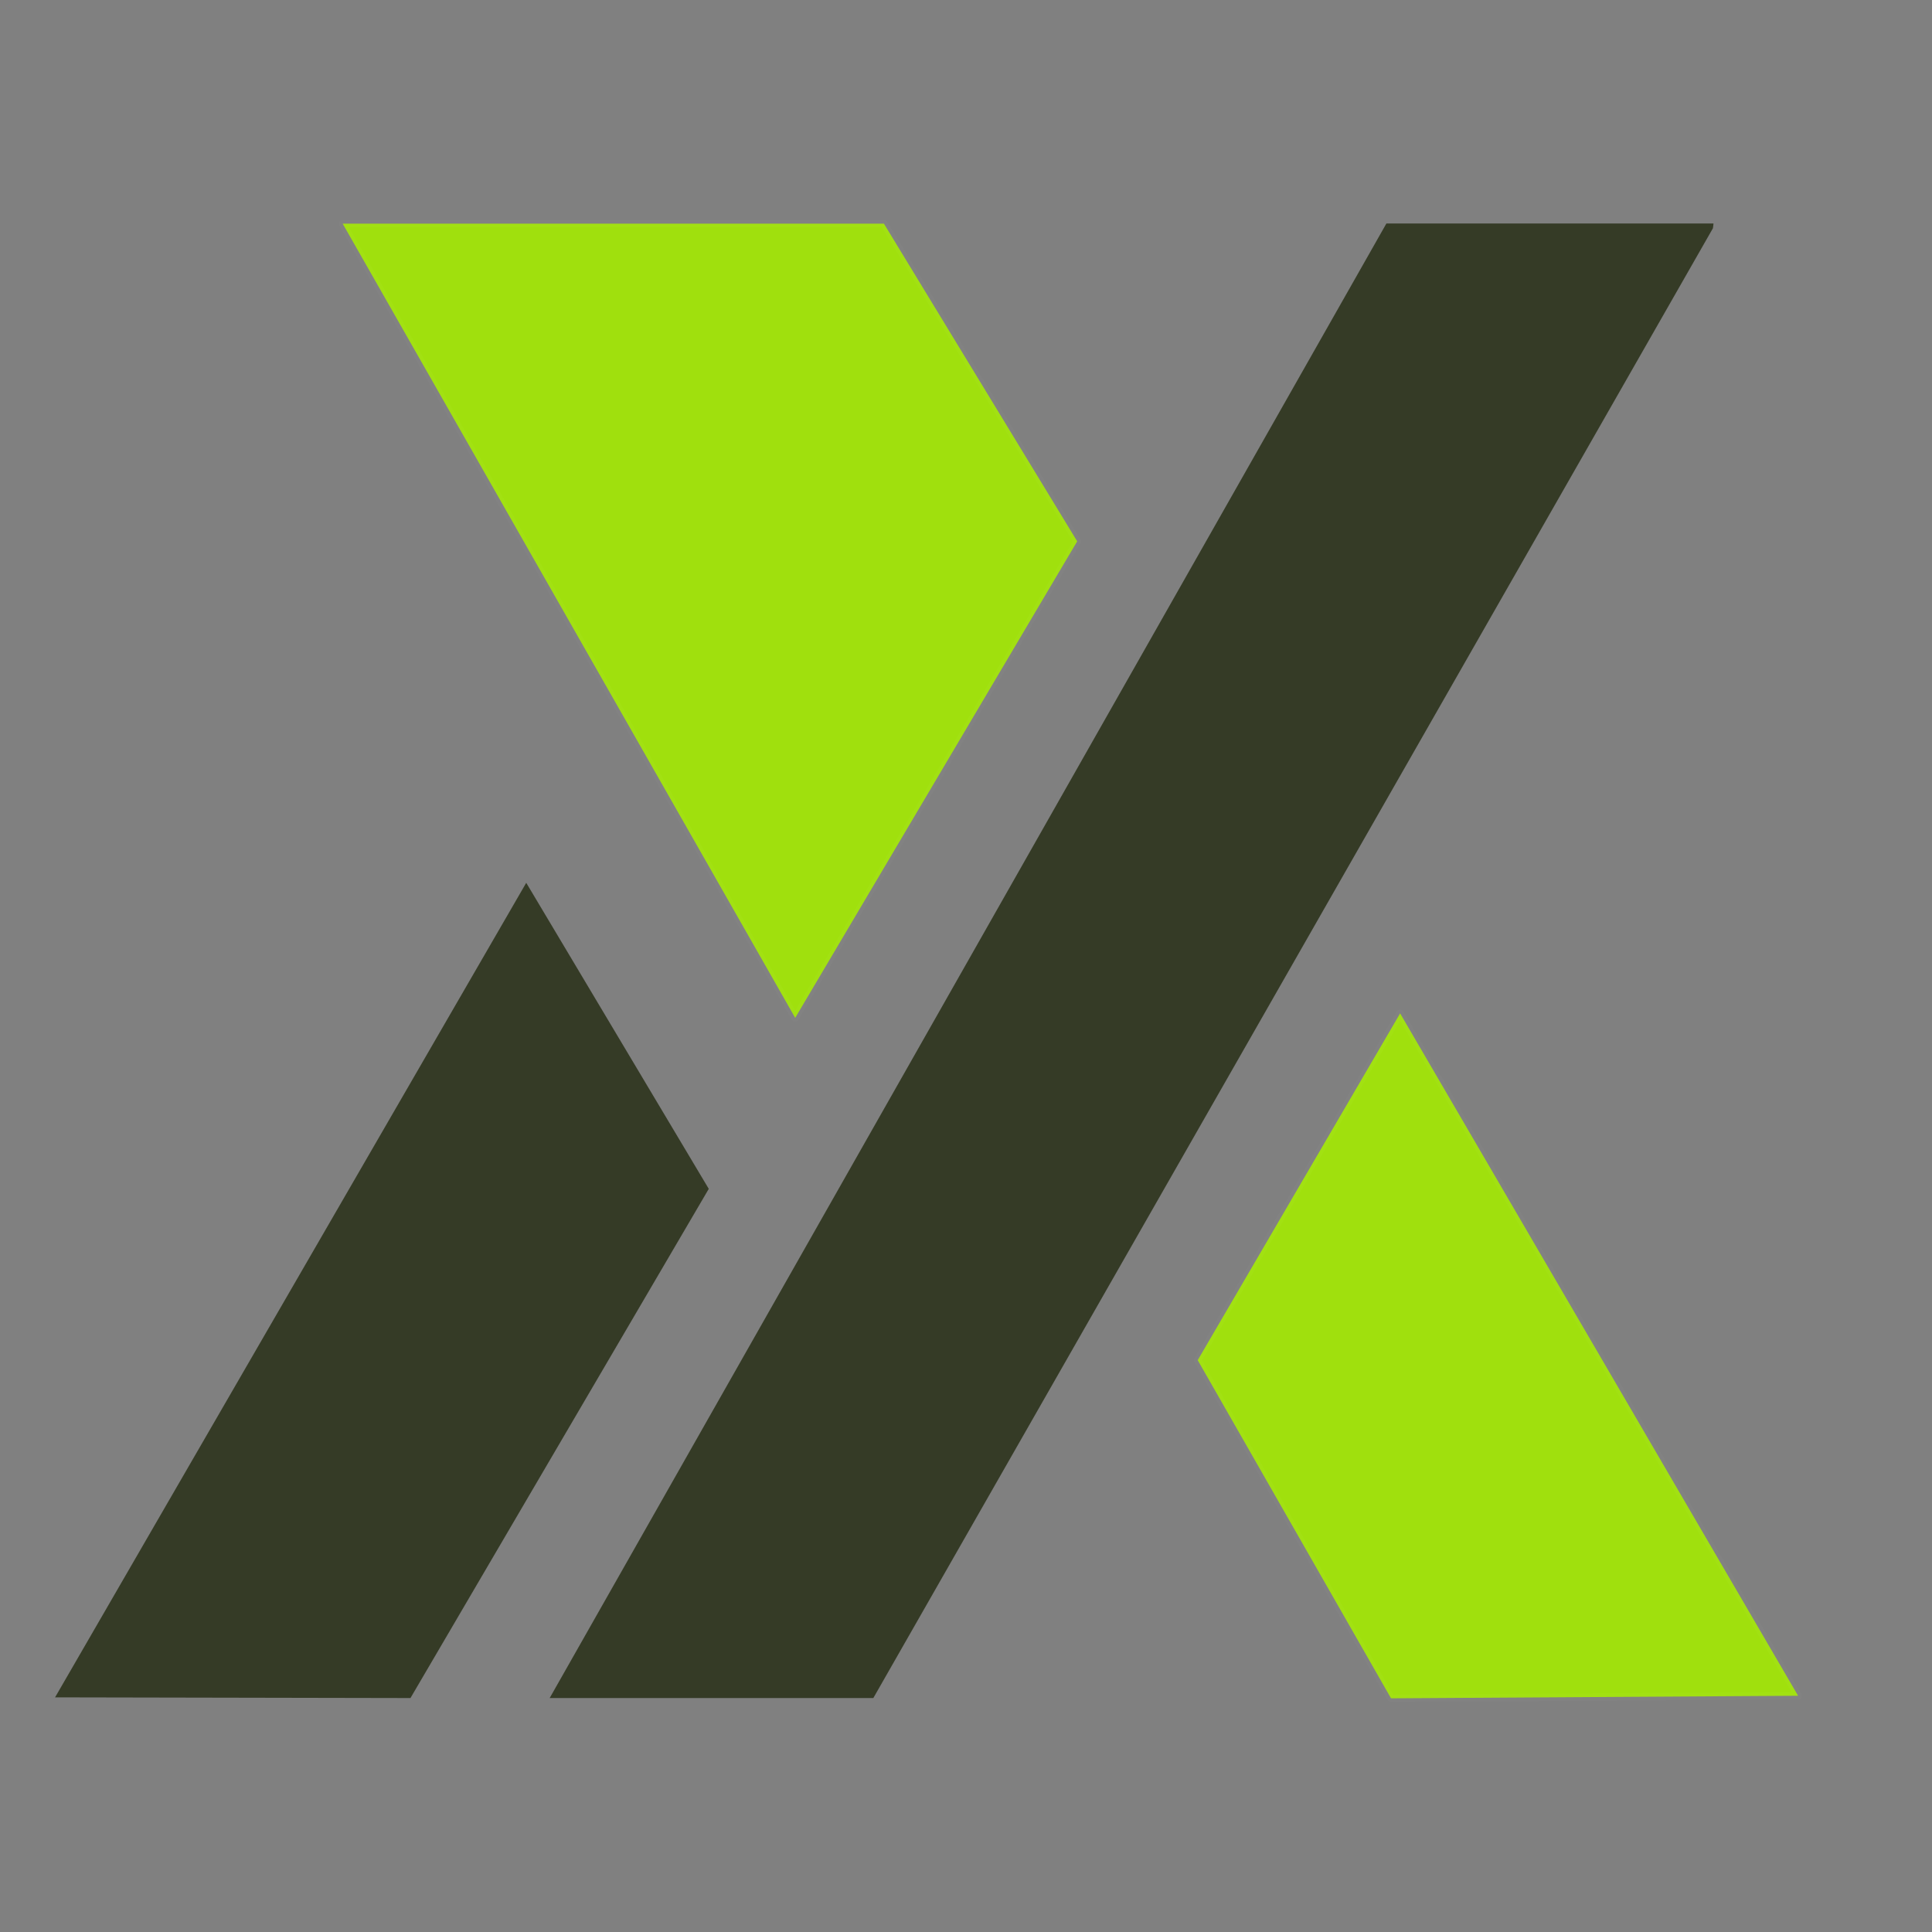
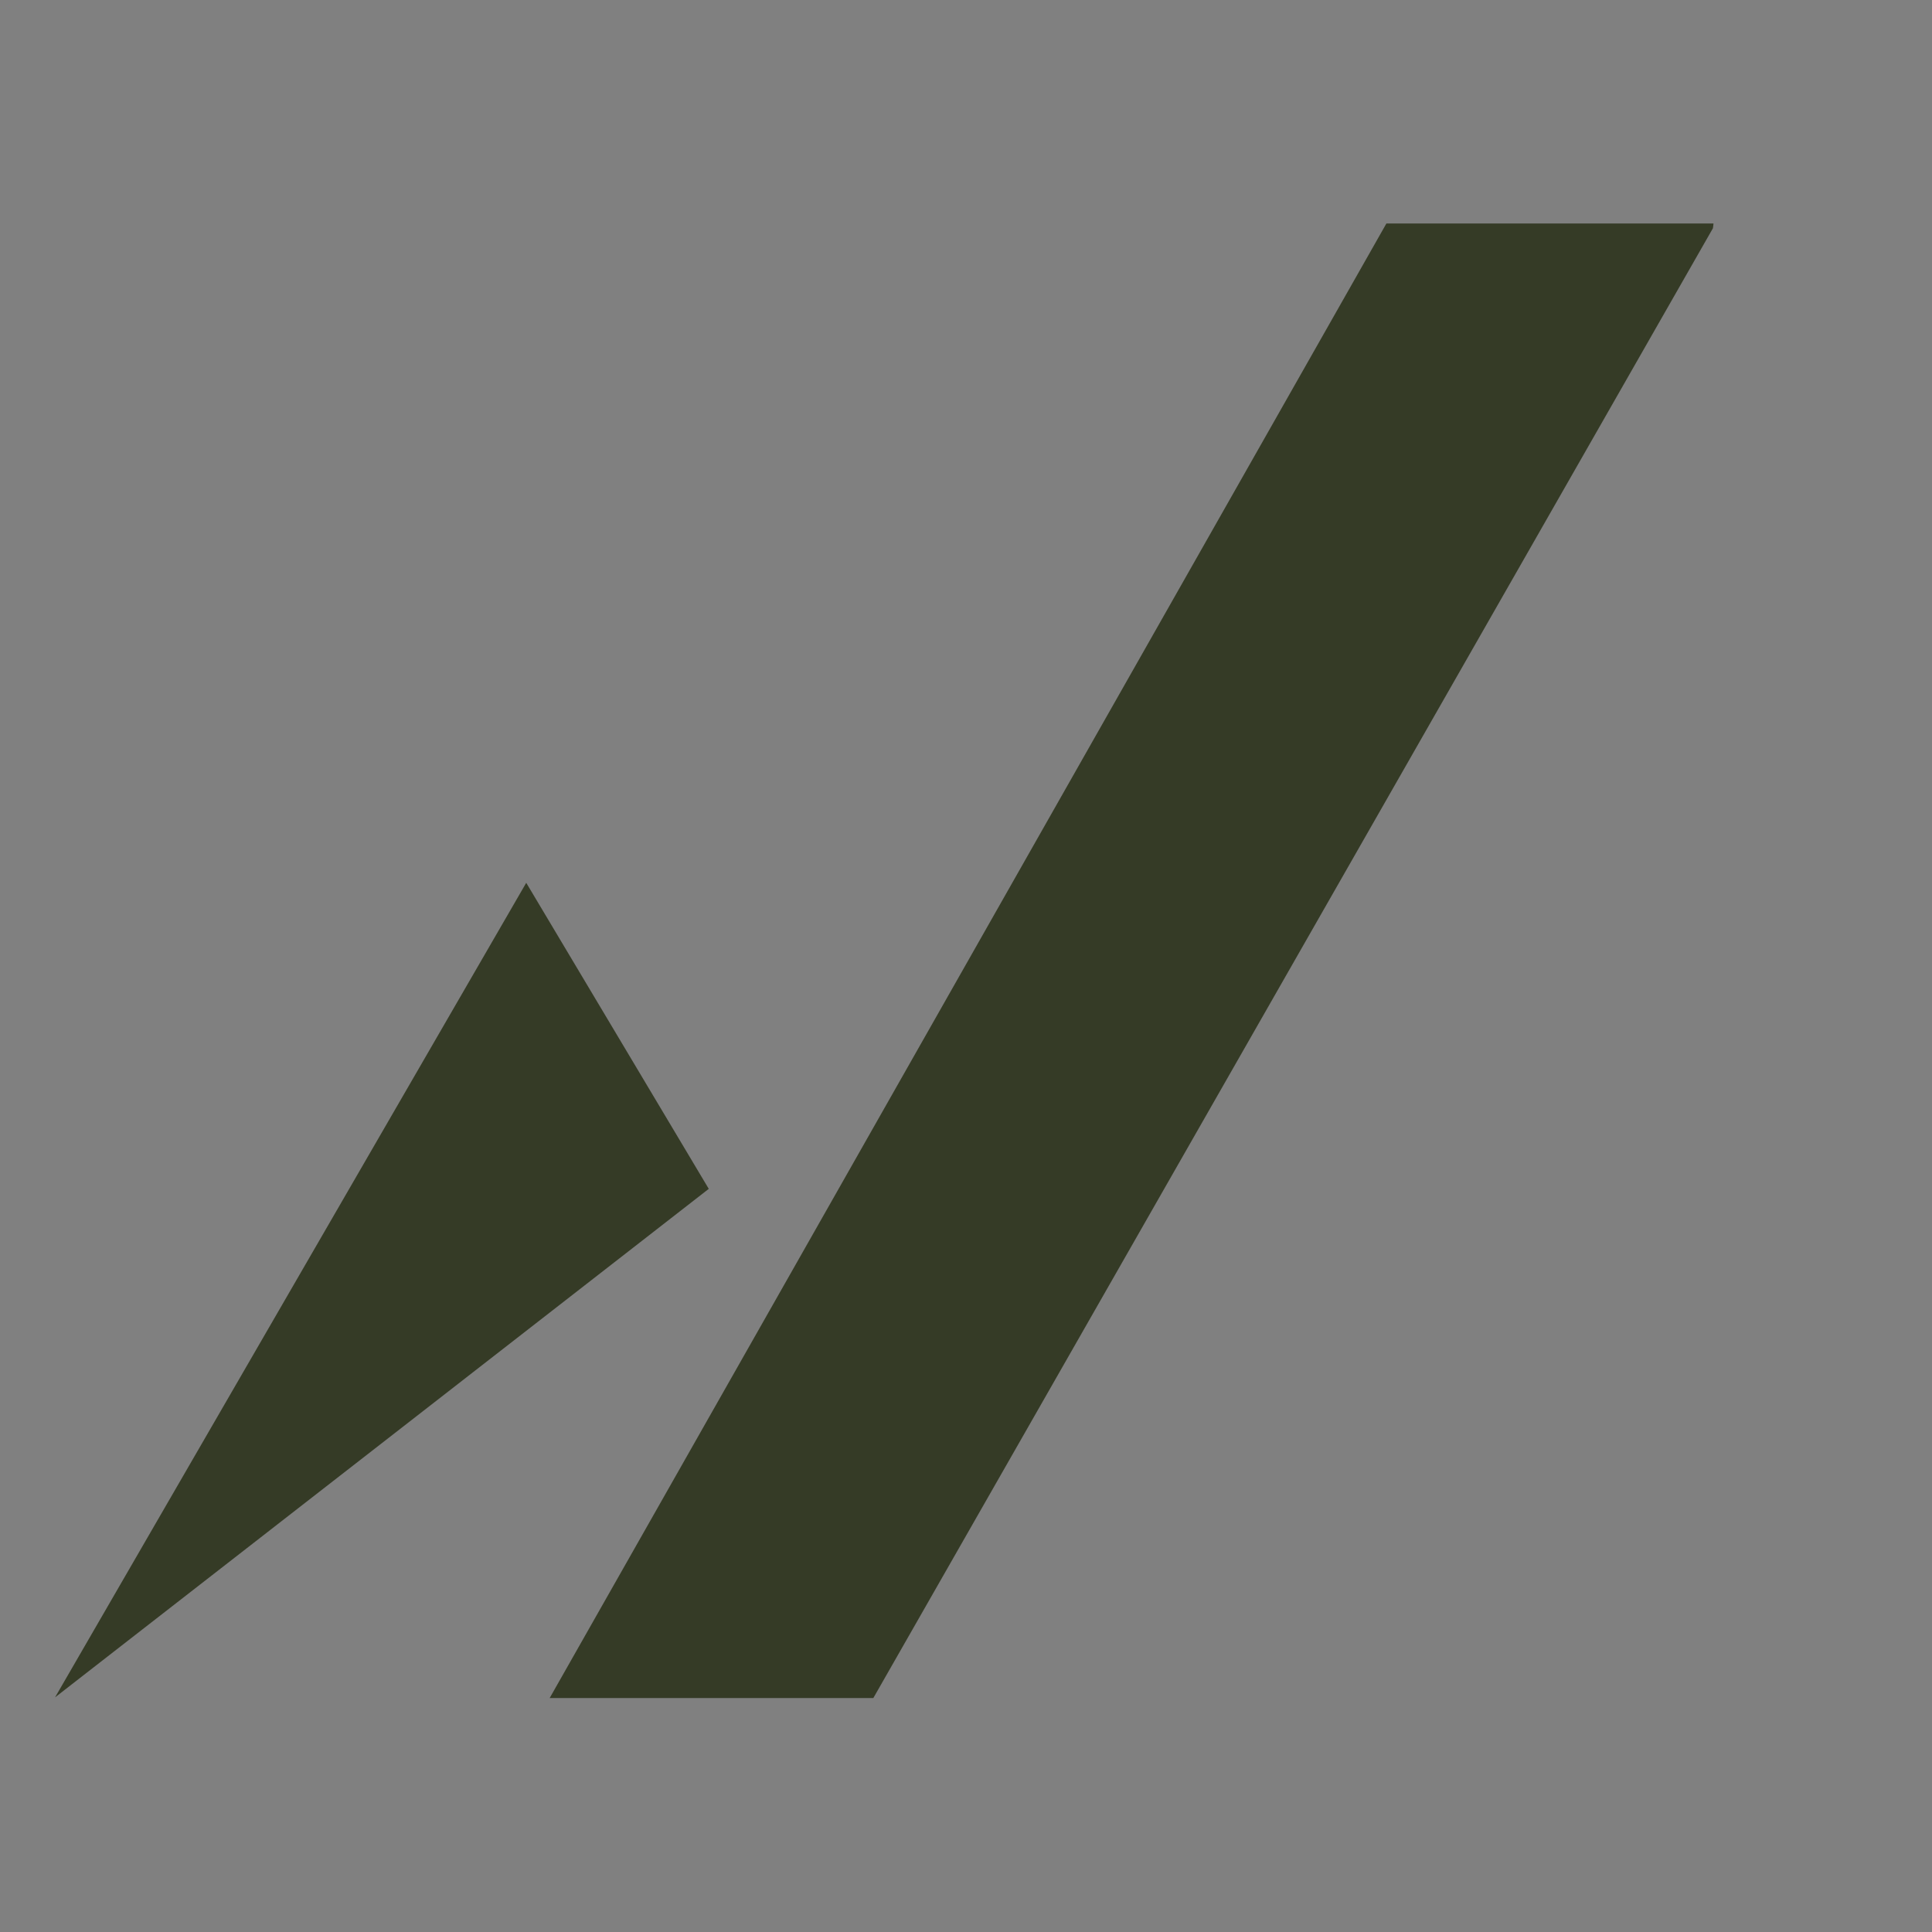
<svg xmlns="http://www.w3.org/2000/svg" fill-rule="evenodd" stroke-linecap="round" stroke-linejoin="round" stroke-miterlimit="1.686" clip-rule="evenodd" viewBox="0 0 1024 1024">
  <rect x="0" y="0" width="1024" height="1024" fill="#808080" stroke="none" />
-   <path fill="#a0e00d" stroke="#fff" stroke-opacity=".02" stroke-width="1.53" d="m426.658 638.219-81.233.518-38.574-68.59 40.39-70.341 79.417 138.413zM282.799 404.052l-38.574-64.442H136.218l90.308 161.104 56.273-96.662z" transform="matrix(2.656 0 0 2.613 -180.18 -768.875)" />
-   <path fill="#353b26" d="M907.896 120.957 462.878 900H291.335l443.488-781.551h173.362a48.96 48.96 0 0 1-.29 2.508zM29.18 899.634c62.79.123 125.582.243 188.373.366L375.66 630.119l-96.745-162.212" paint-order="stroke markers" />
+   <path fill="#353b26" d="M907.896 120.957 462.878 900H291.335l443.488-781.551h173.362a48.96 48.96 0 0 1-.29 2.508zM29.18 899.634L375.66 630.119l-96.745-162.212" paint-order="stroke markers" />
</svg>